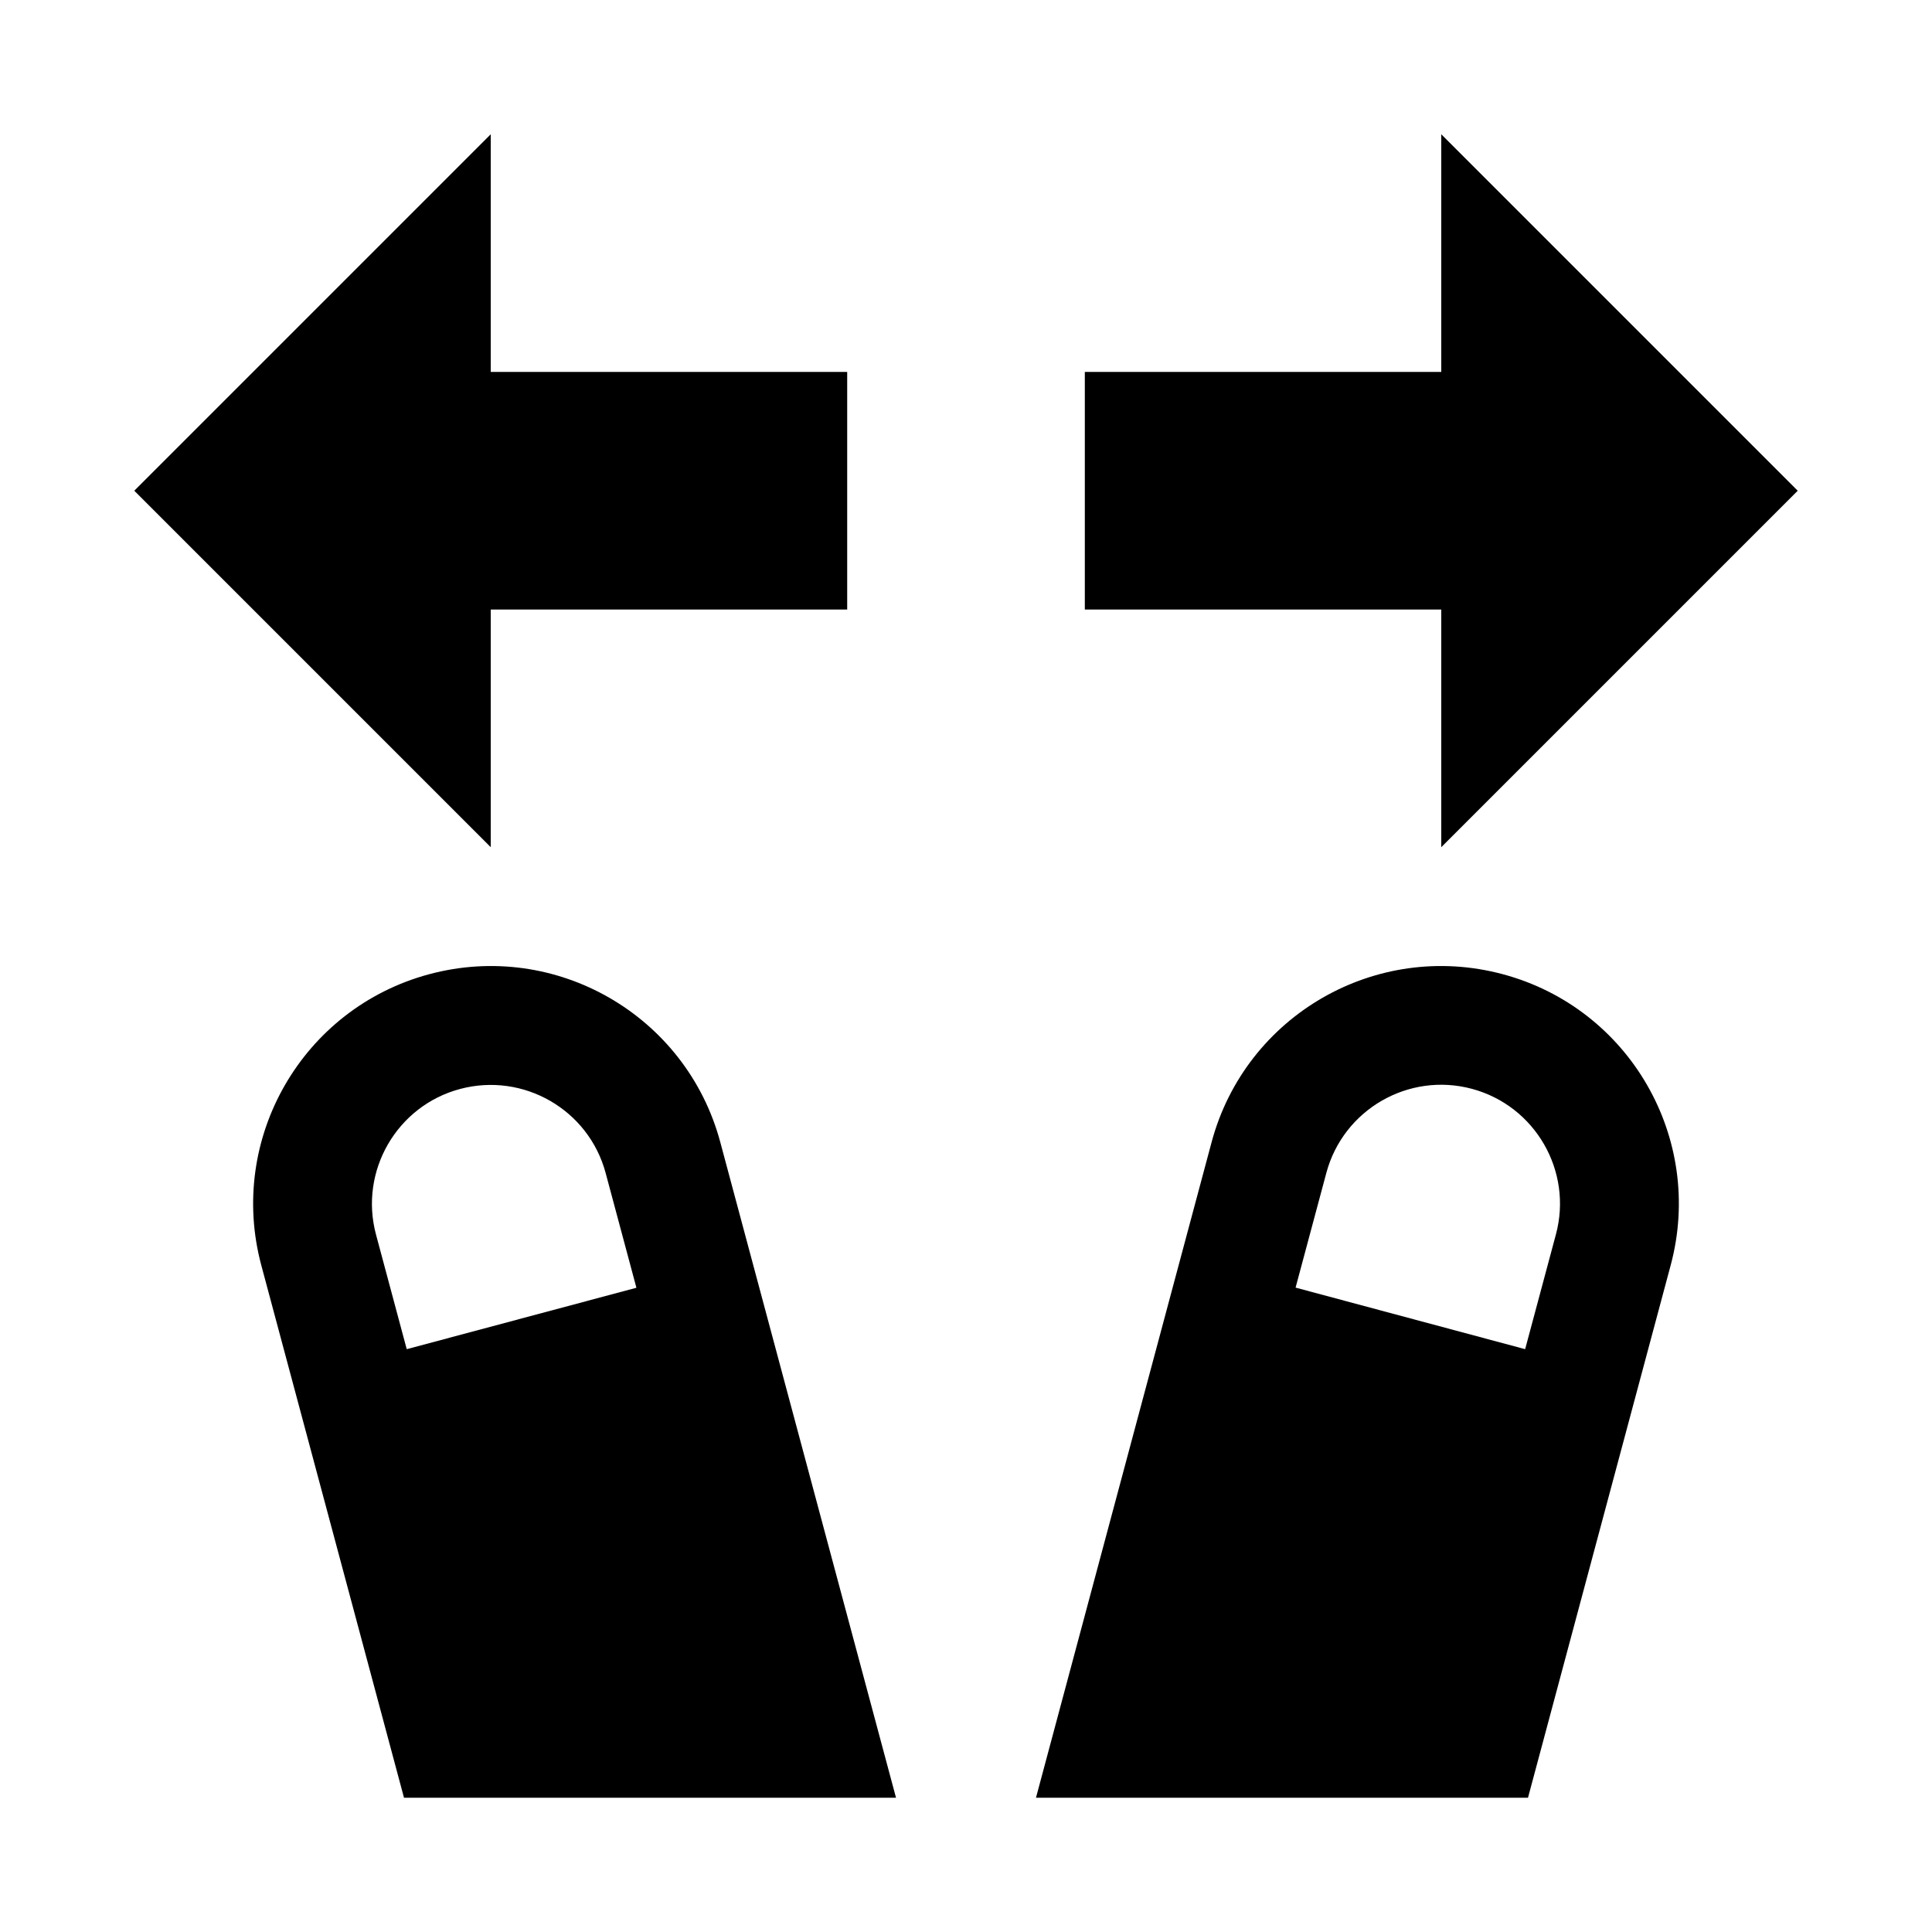
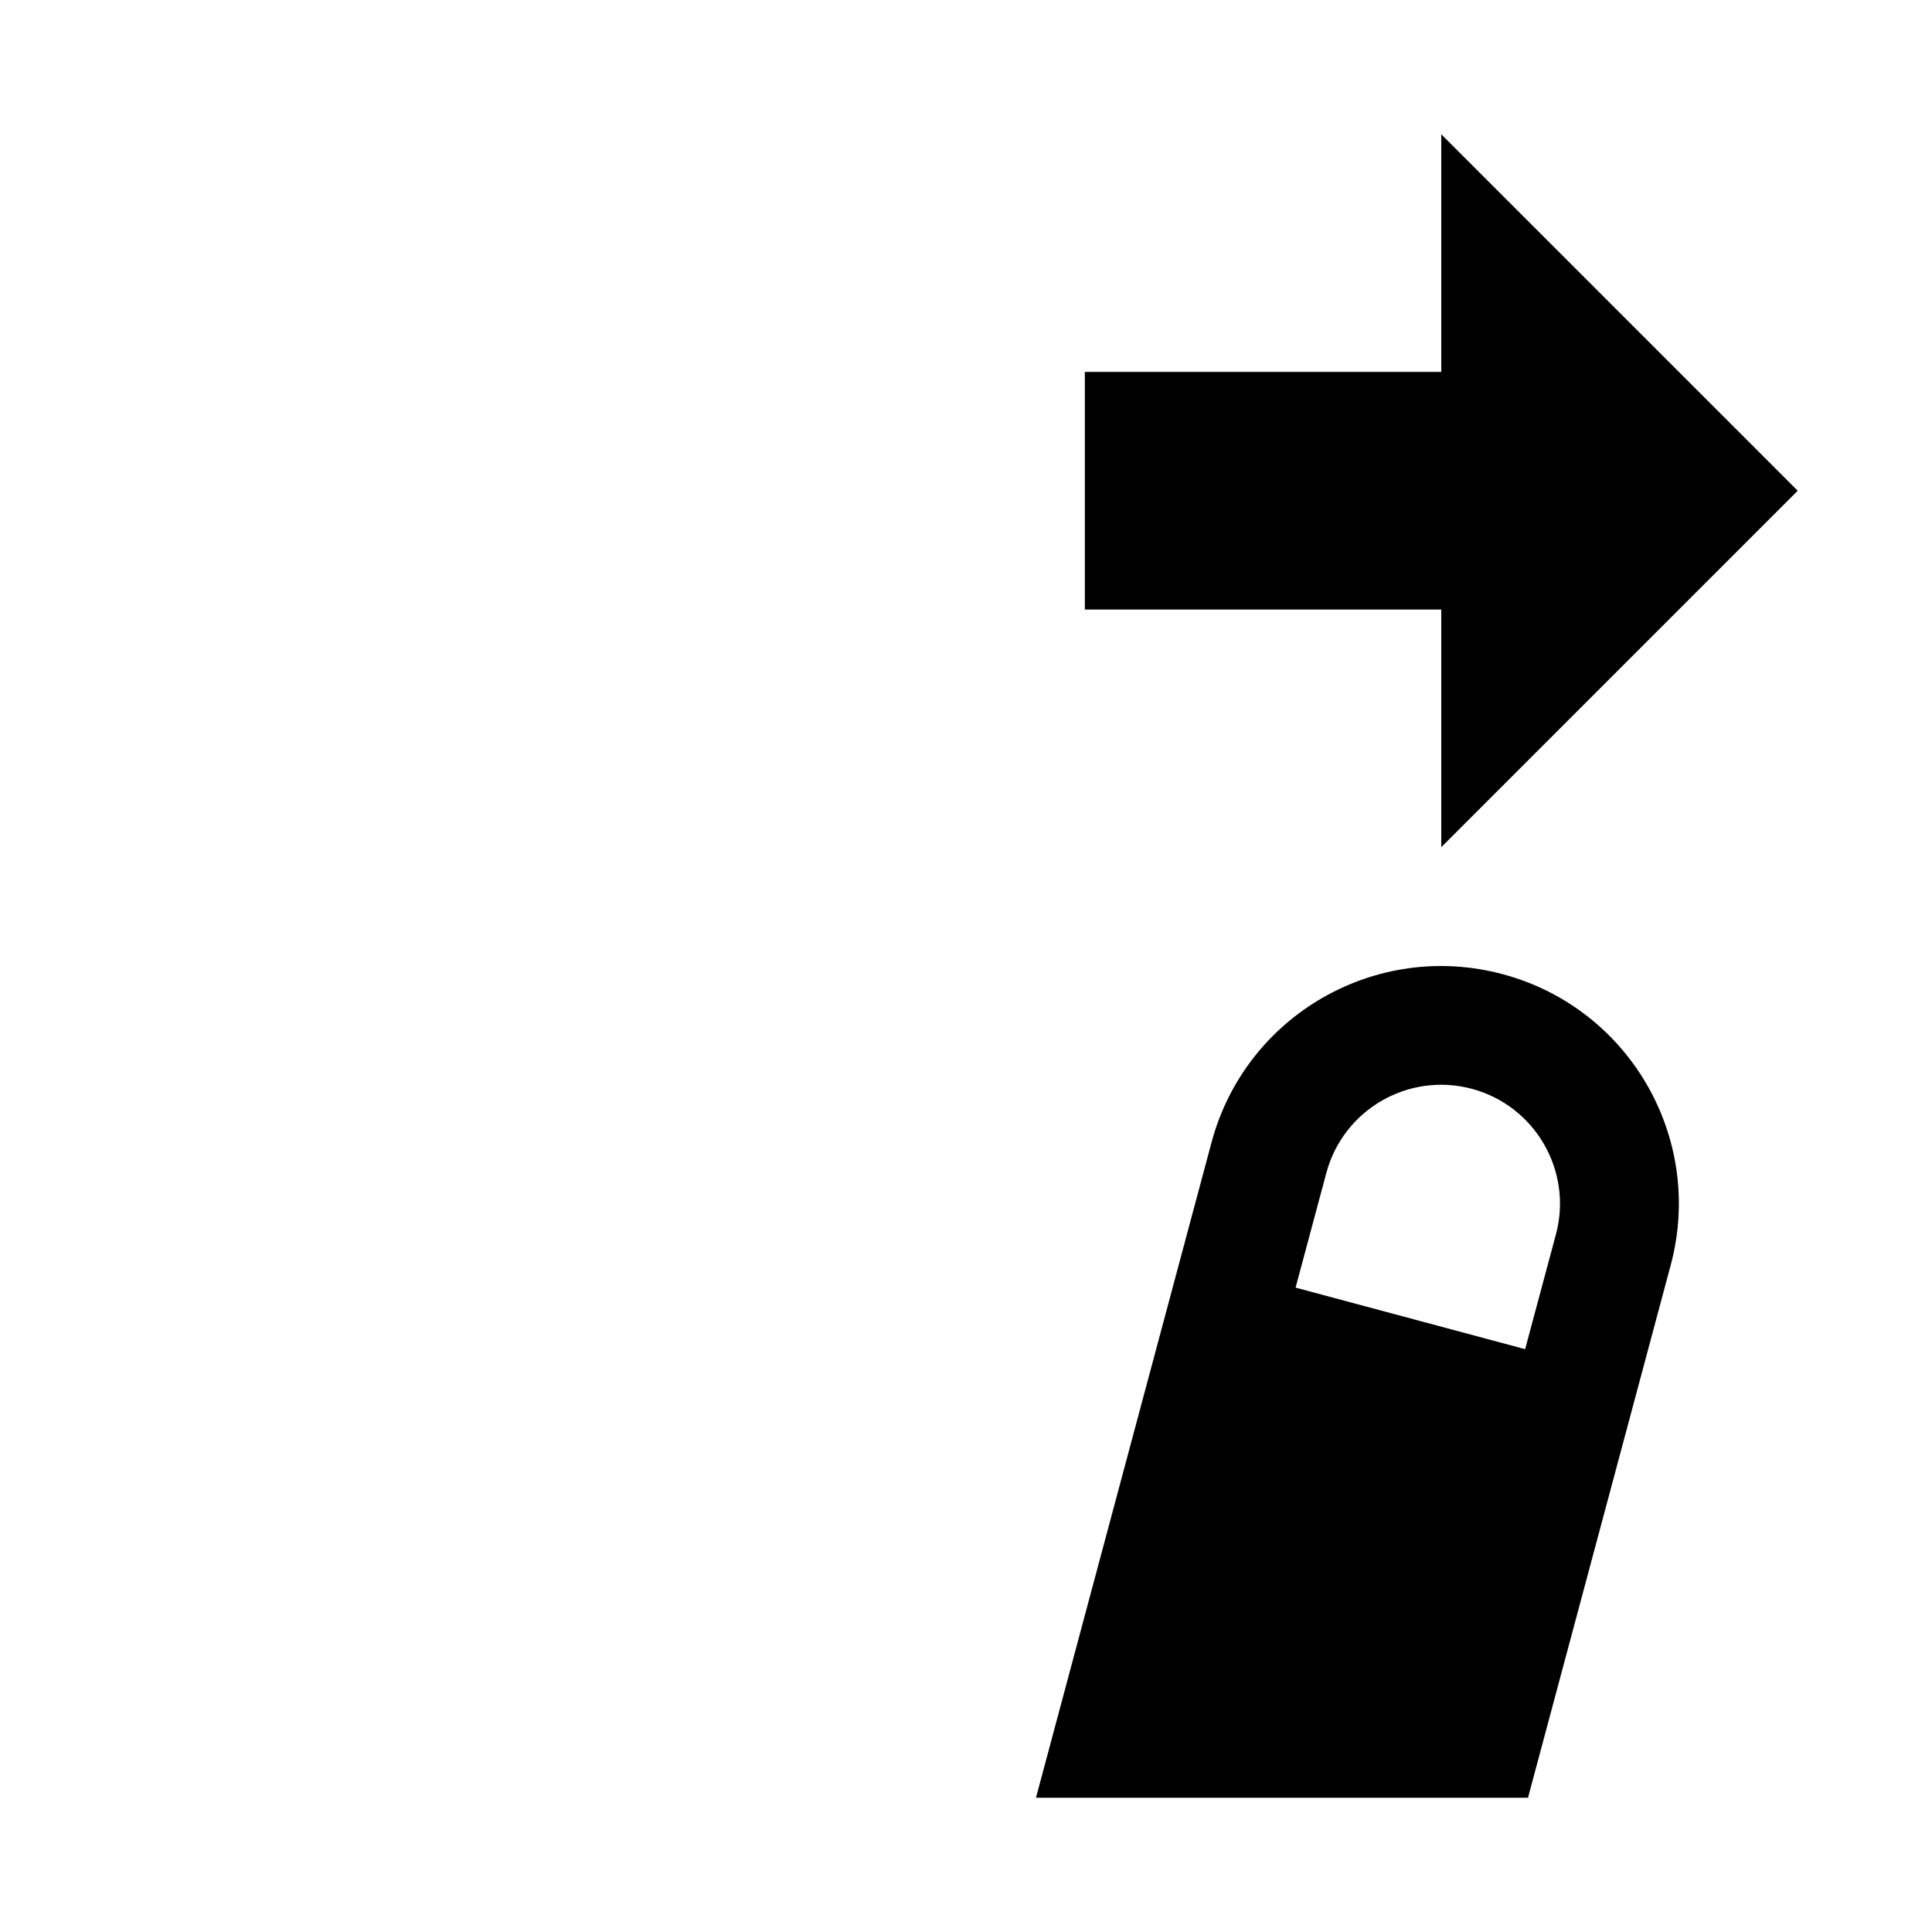
<svg xmlns="http://www.w3.org/2000/svg" fill="#000000" width="800px" height="800px" version="1.1" viewBox="144 144 512 512">
  <g>
    <path d="m542.23 402.17c-33.598-9.004-68.141 10.926-77.145 44.523l-46.539 173.72h130.39l37.816-141.13c9.008-33.598-10.926-68.141-44.523-77.113zm14.105 68.957-8.156 30.418-60.836-16.312 8.156-30.418c4.504-16.781 21.789-26.766 38.574-22.262 16.785 4.504 26.766 21.824 22.262 38.574z" />
-     <path d="m257.77 402.17c-33.598 9.004-53.531 43.547-44.523 77.145l37.816 141.1h130.39l-46.566-173.72c-9.008-33.598-43.52-53.531-77.117-44.523zm-5.981 99.375-8.156-30.418c-4.473-16.75 5.512-34.07 22.293-38.539 16.781-4.473 34.07 5.481 38.574 22.262l8.156 30.418z" />
-     <path d="m274.05 368.51-94.465-94.465 94.465-94.465v62.977h94.465v62.977h-94.465z" />
    <path d="m525.95 242.56v-62.977l94.465 94.465-94.465 94.465v-62.977h-94.461v-62.977z" />
  </g>
</svg>